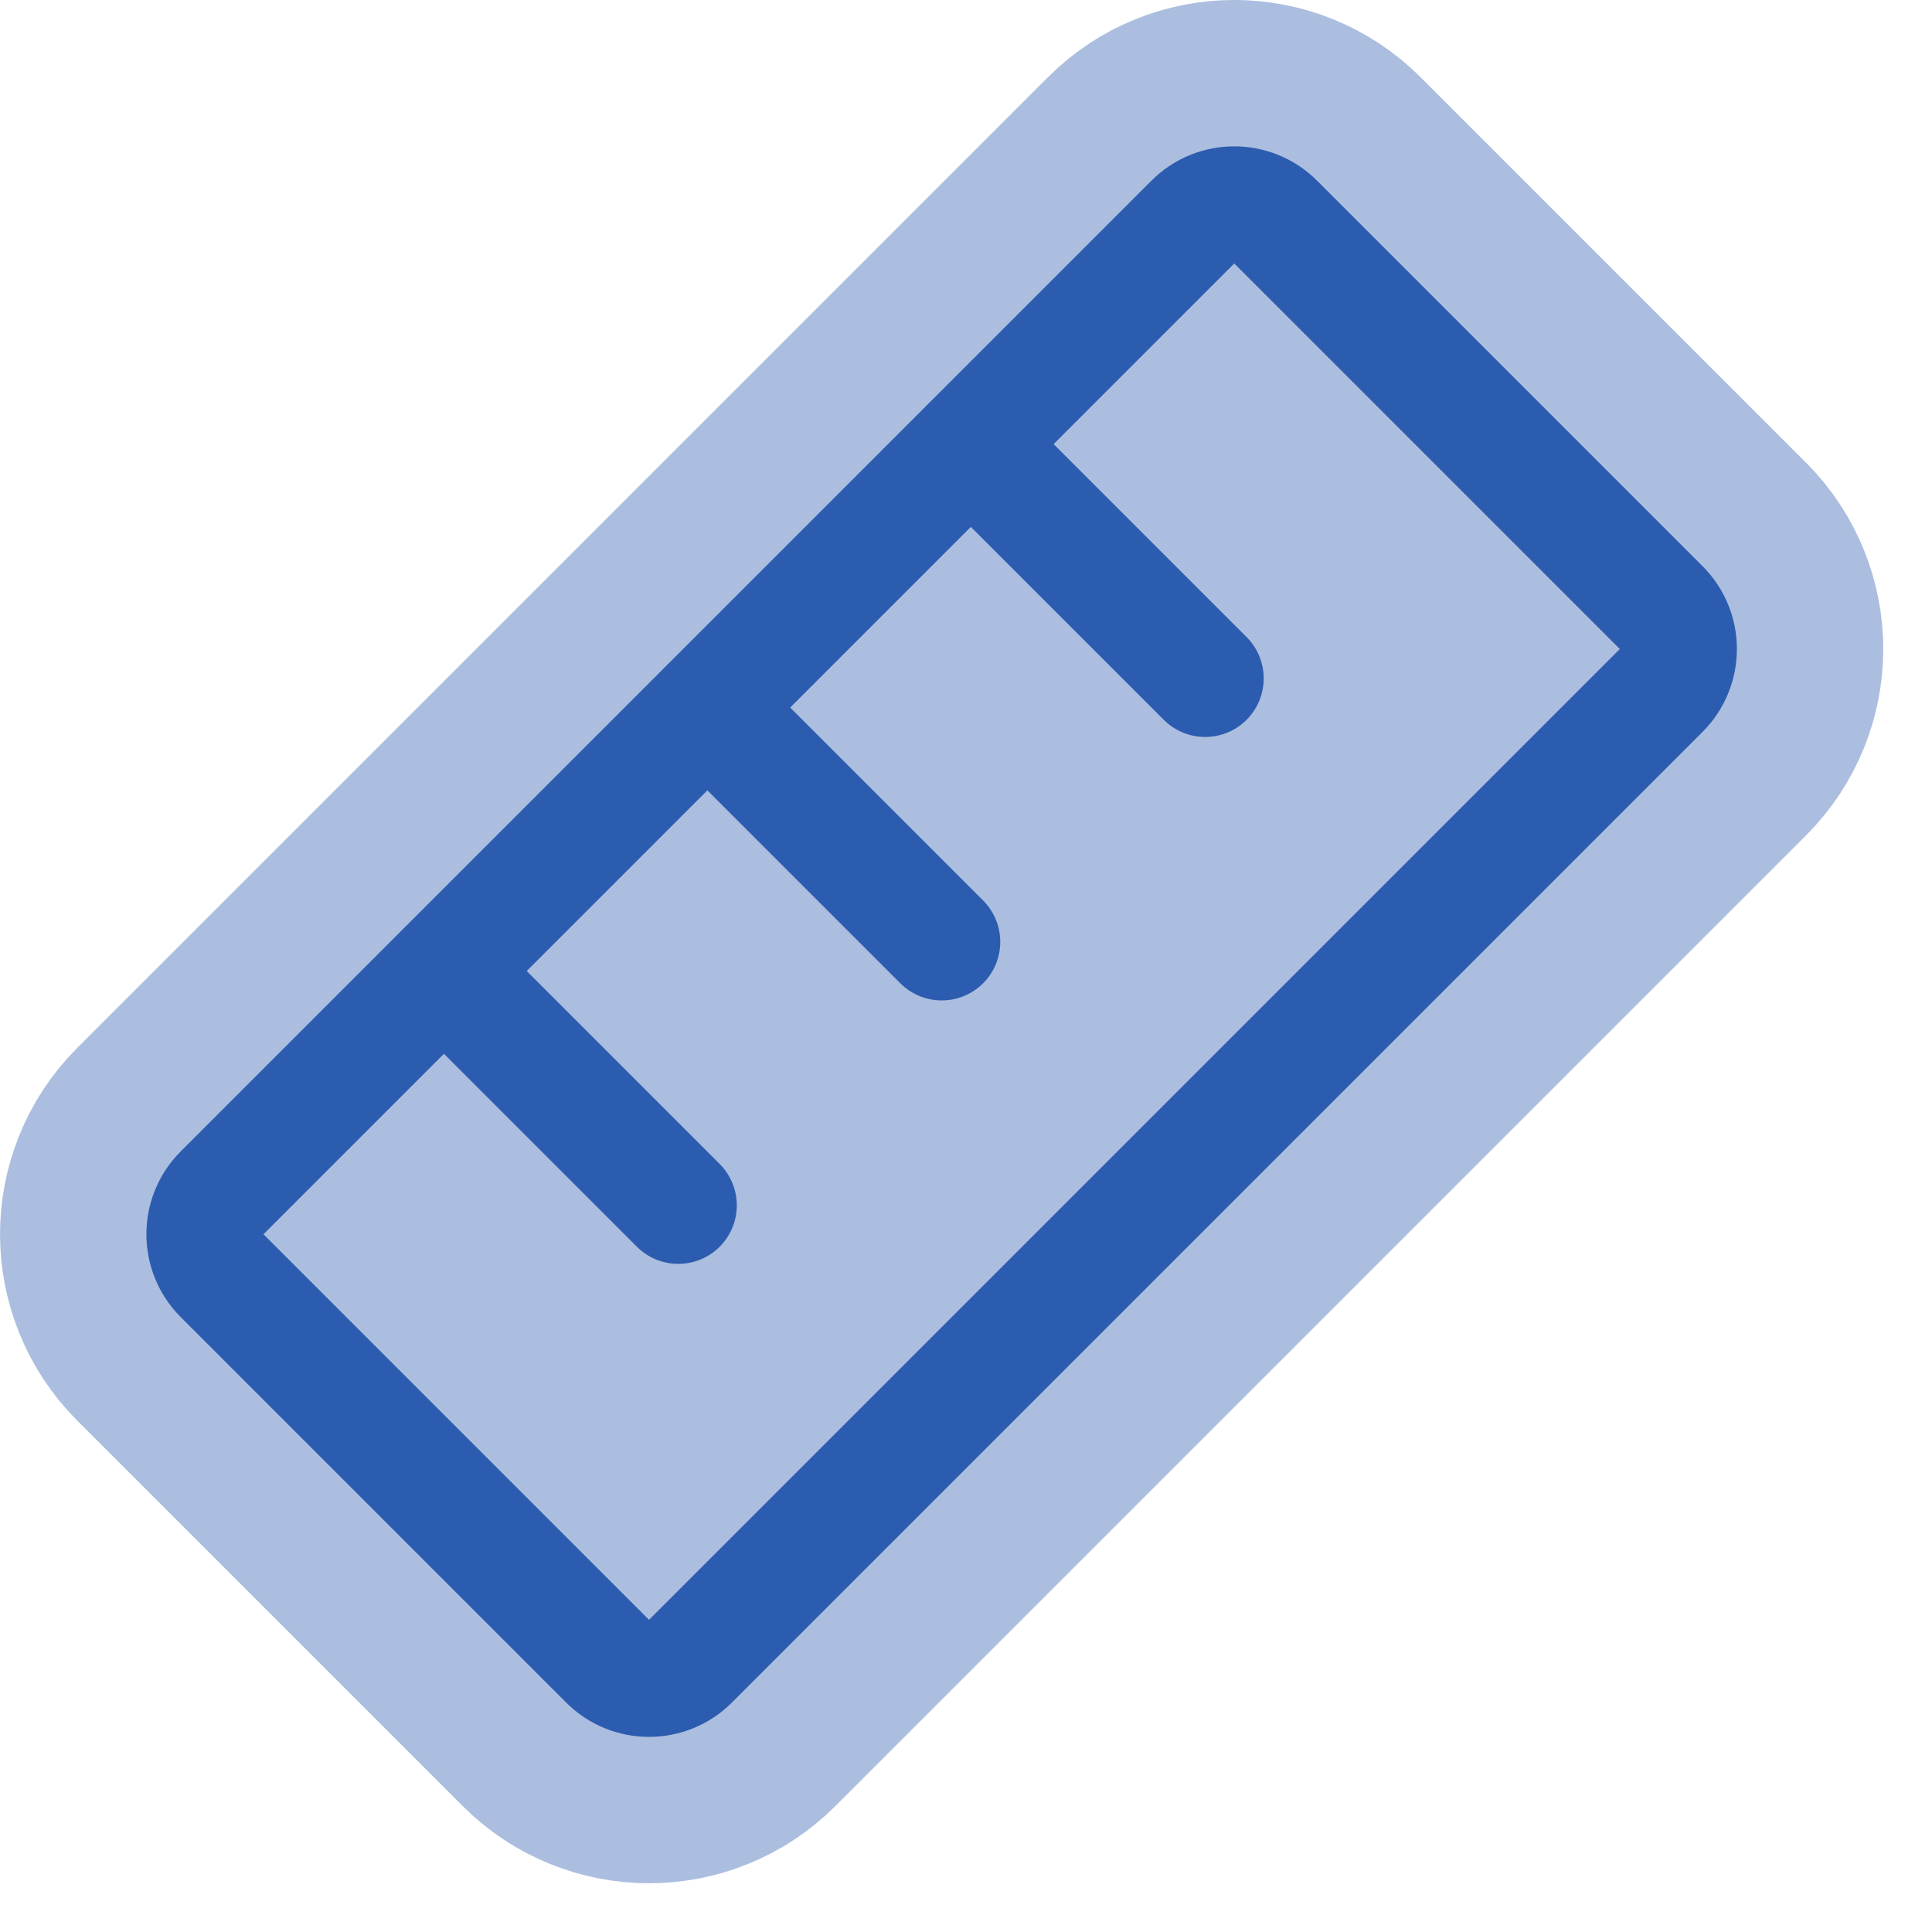
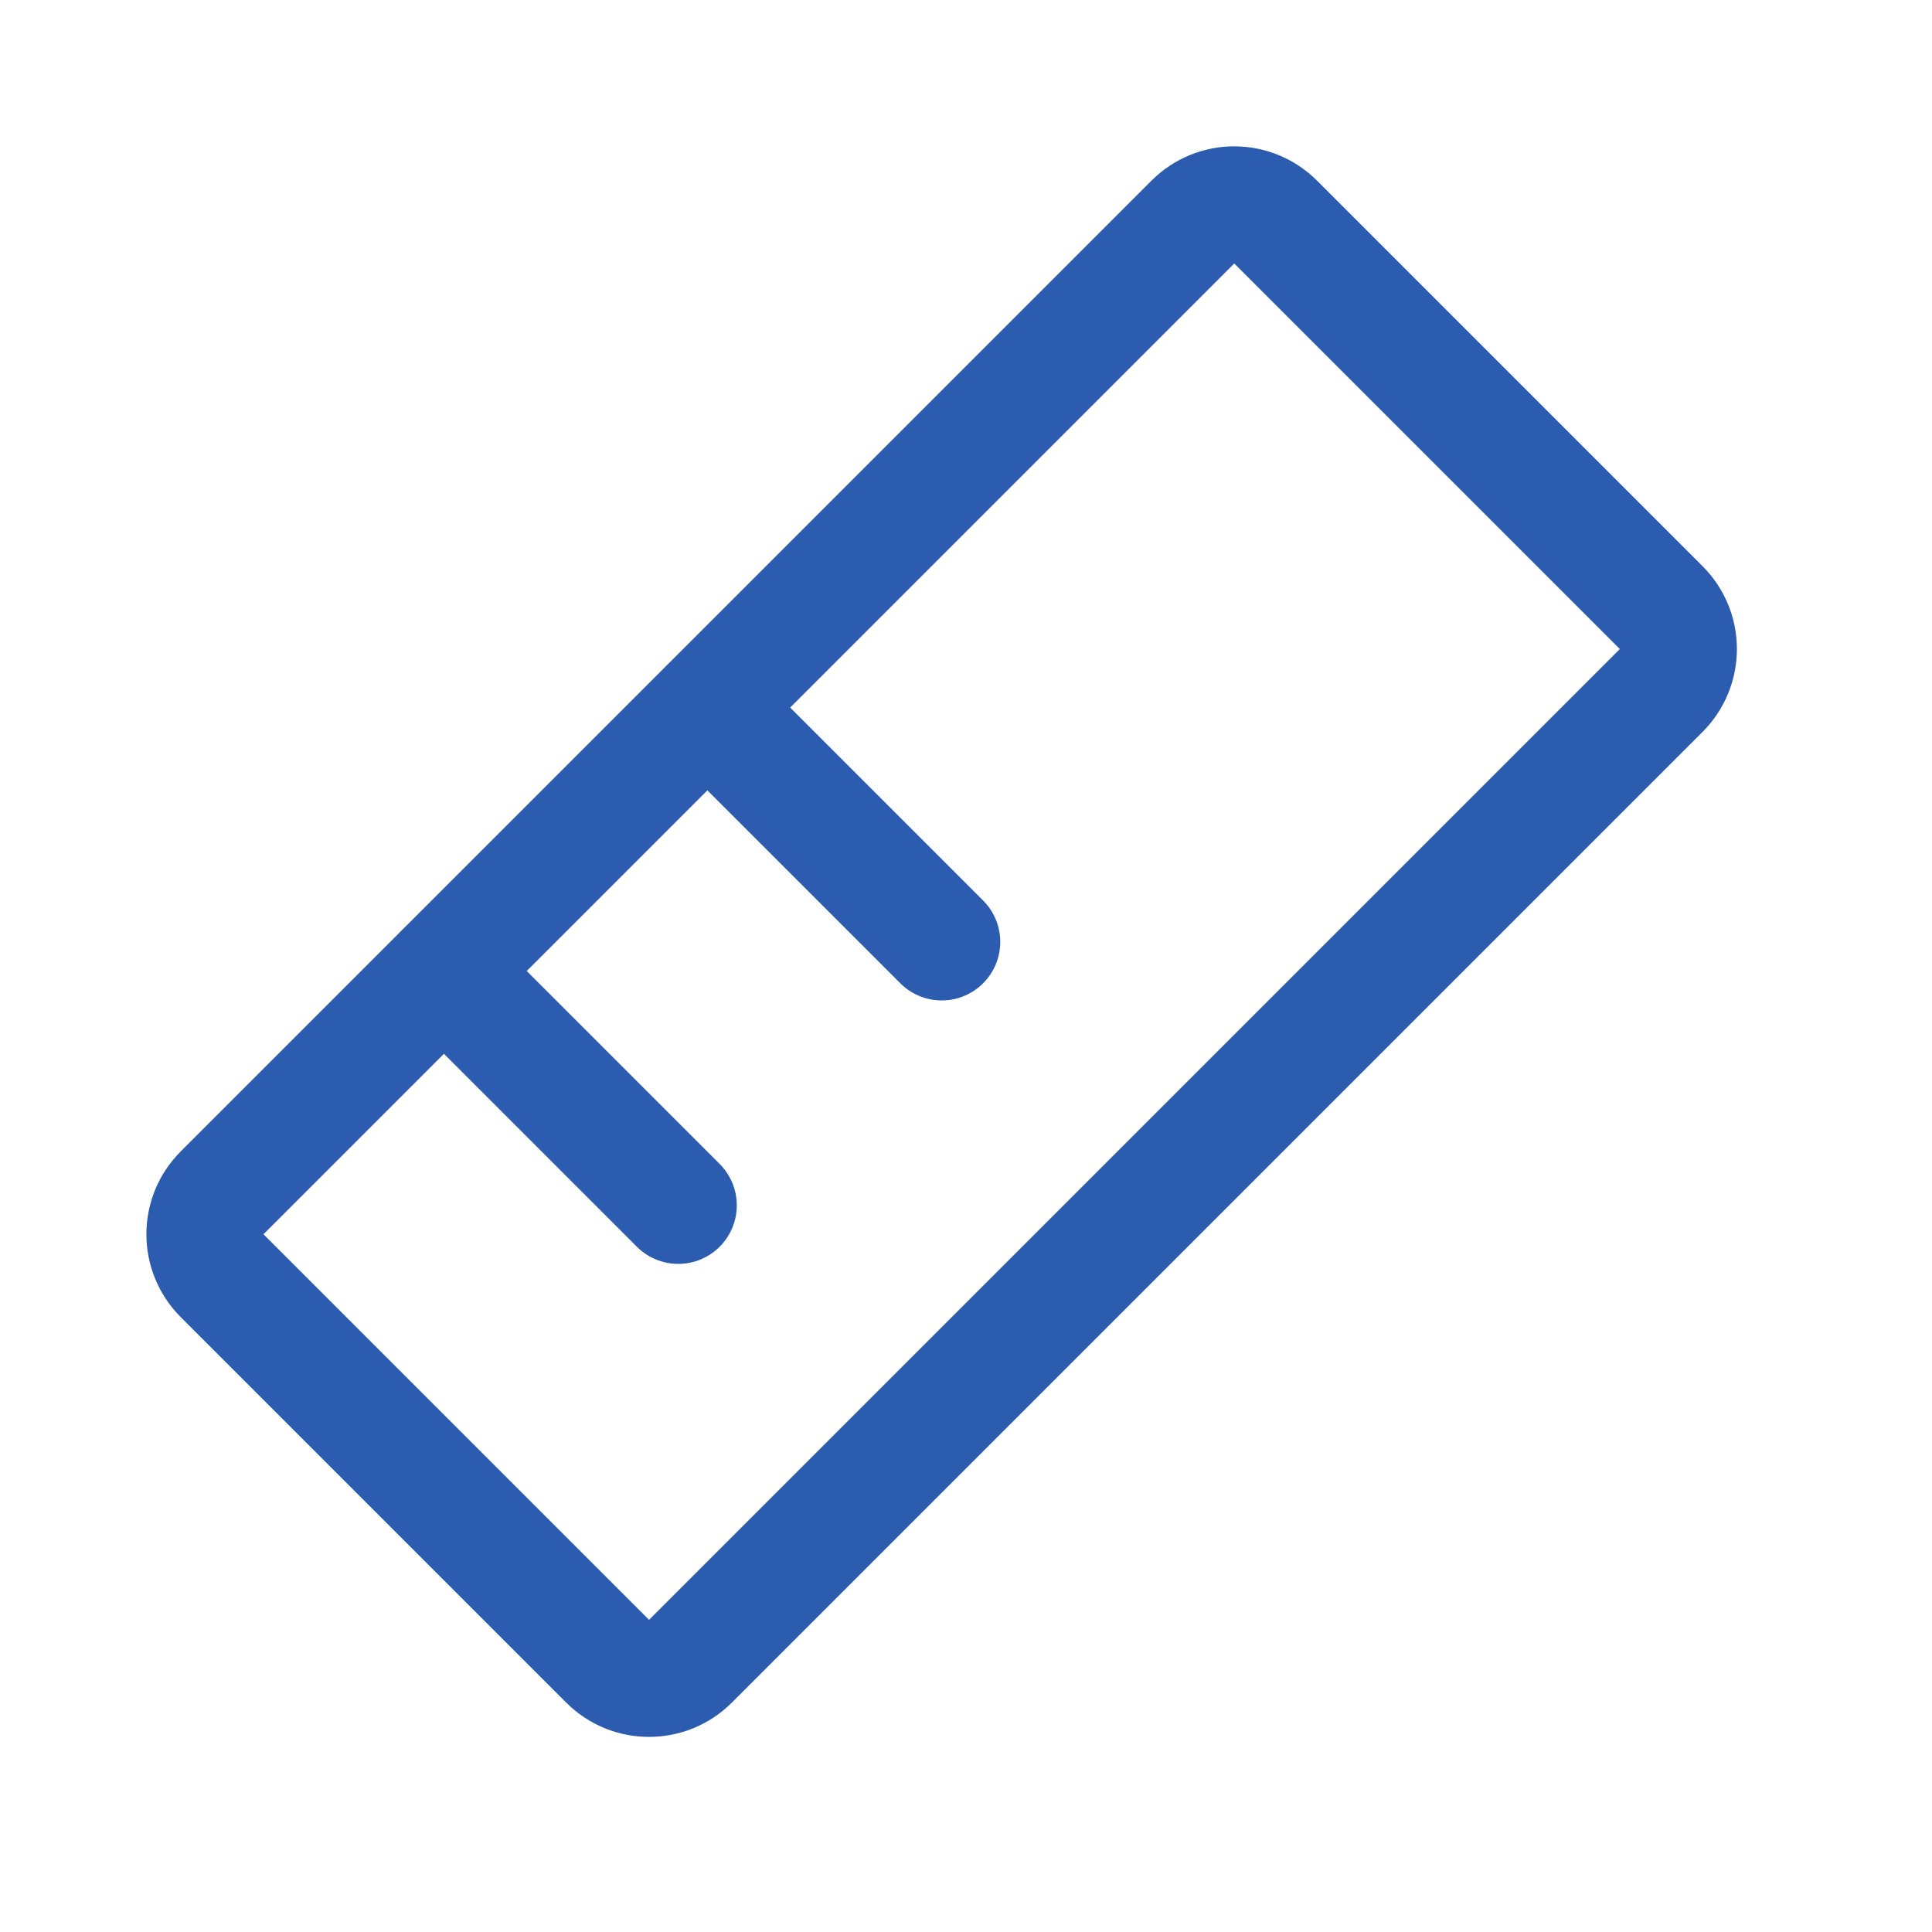
<svg xmlns="http://www.w3.org/2000/svg" width="33" height="33" viewBox="0 0 33 33" fill="none">
-   <path d="M20.375 3.793L3.793 20.375C3.403 20.765 3.403 21.398 3.793 21.789L10.379 28.375C10.769 28.765 11.403 28.765 11.793 28.375L28.375 11.793C28.765 11.402 28.765 10.769 28.375 10.379L21.789 3.793C21.398 3.402 20.765 3.402 20.375 3.793Z" fill="#ABBEDF" stroke="#ABBEDF" stroke-width="7" stroke-linecap="round" stroke-linejoin="round" />
  <path d="M20.375 3.793L3.793 20.375C3.403 20.765 3.403 21.398 3.793 21.789L10.379 28.375C10.769 28.765 11.403 28.765 11.793 28.375L28.375 11.793C28.765 11.402 28.765 10.769 28.375 10.379L21.789 3.793C21.398 3.402 20.765 3.402 20.375 3.793Z" stroke="#2C5CAF" stroke-width="2" stroke-linecap="round" stroke-linejoin="round" />
-   <path d="M16.585 7.588L20.585 11.588" stroke="#2C5CAF" stroke-width="2" stroke-linecap="round" stroke-linejoin="round" />
  <path d="M12.085 12.088L16.085 16.088" stroke="#2C5CAF" stroke-width="2" stroke-linecap="round" stroke-linejoin="round" />
  <path d="M7.585 16.588L11.585 20.588" stroke="#2C5CAF" stroke-width="2" stroke-linecap="round" stroke-linejoin="round" />
</svg>